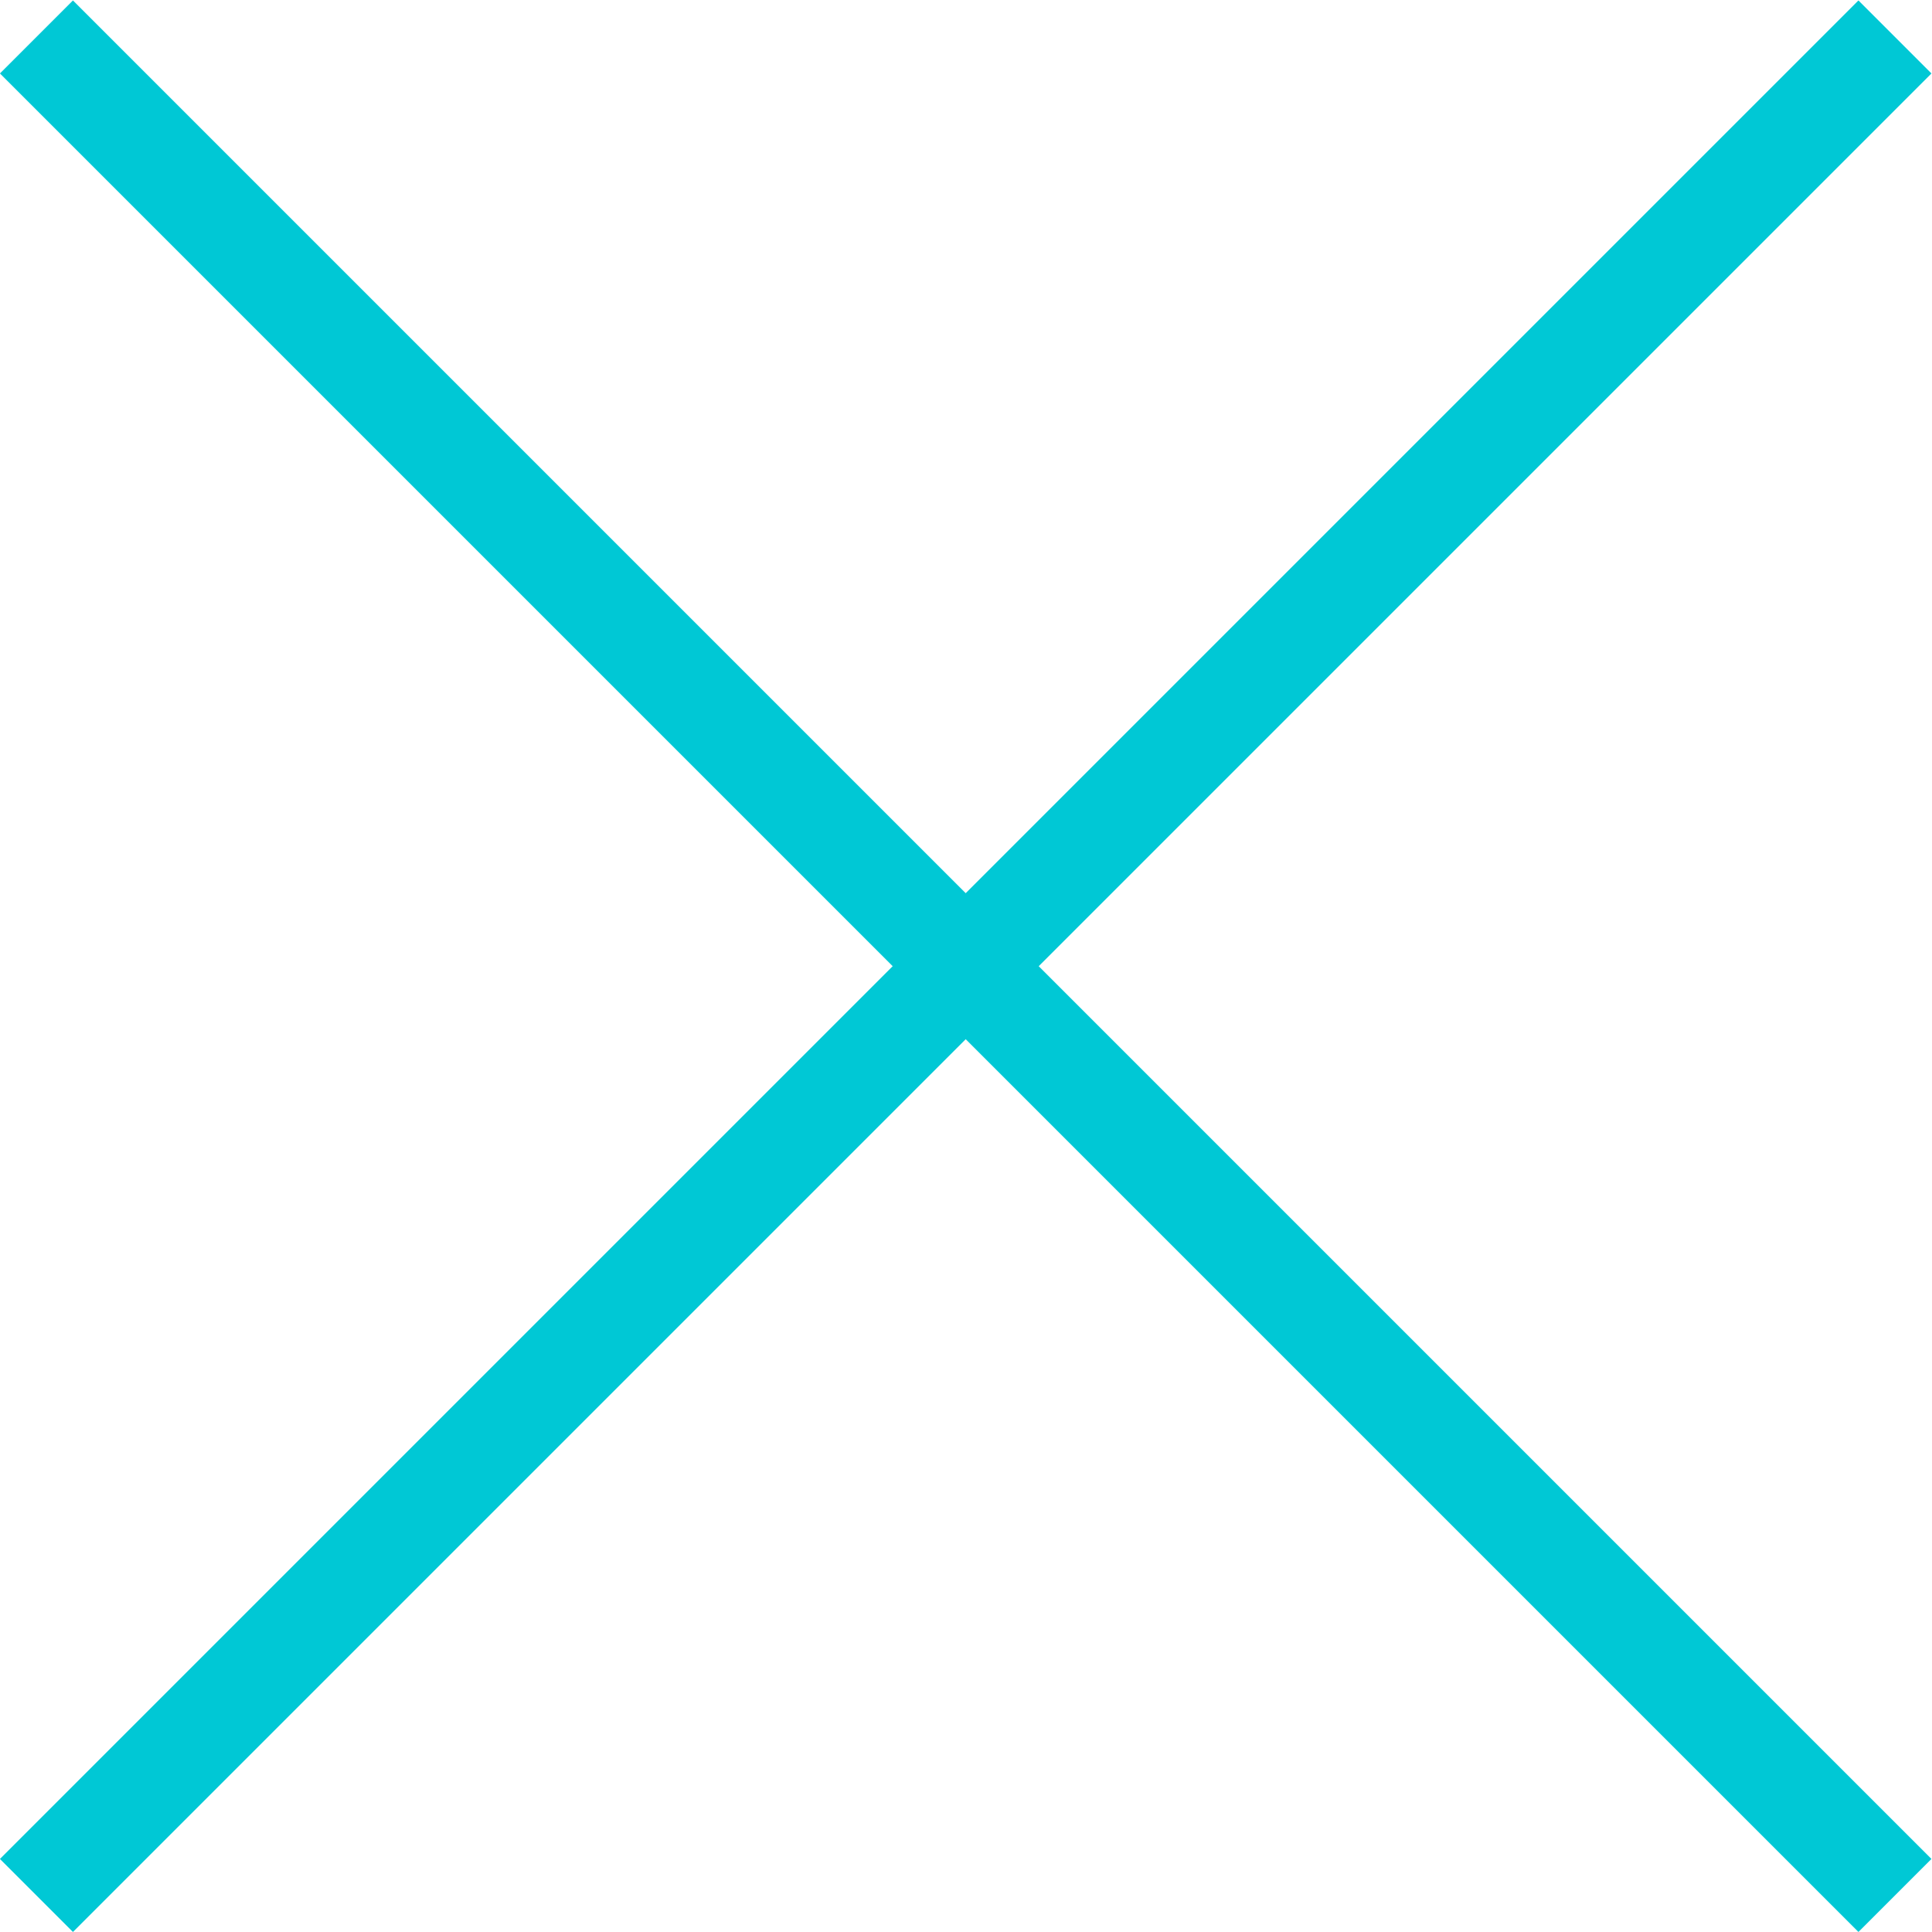
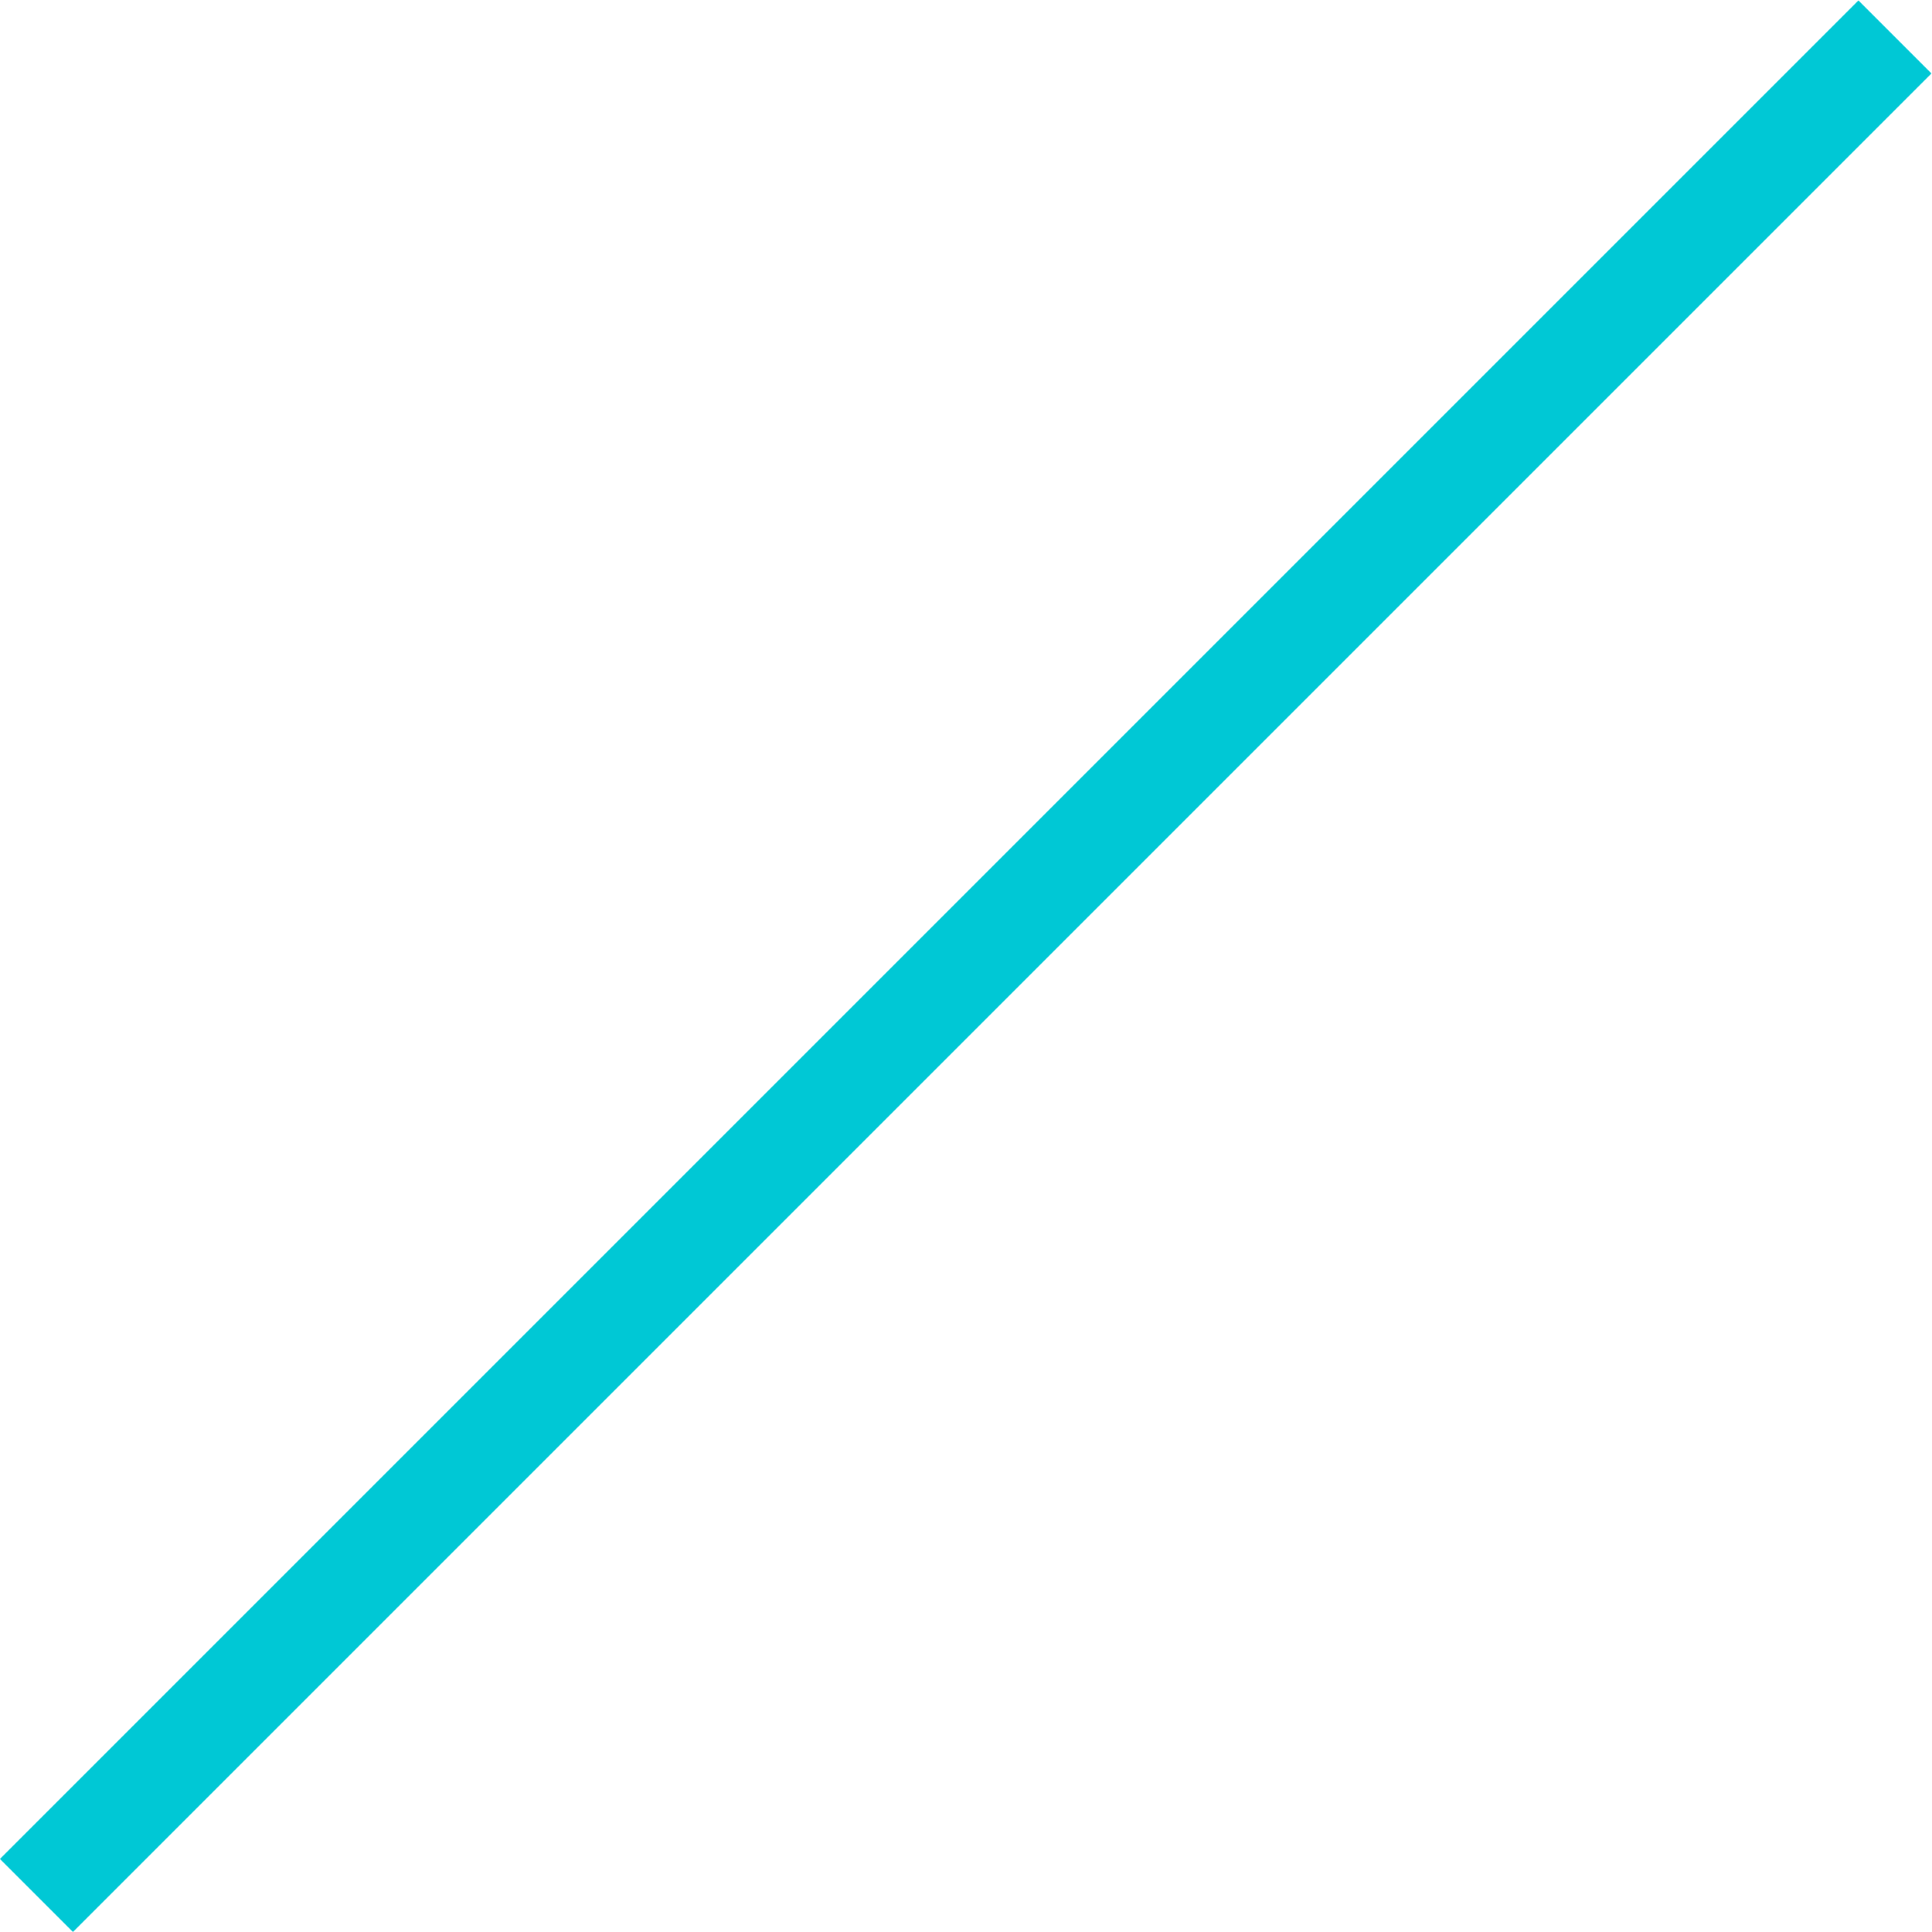
<svg xmlns="http://www.w3.org/2000/svg" xmlns:ns1="http://sodipodi.sourceforge.net/DTD/sodipodi-0.dtd" xmlns:ns2="http://www.inkscape.org/namespaces/inkscape" version="1.1" id="svg2" xml:space="preserve" width="24.943" height="24.943" viewBox="0 0 24.943 24.943" ns1:docname="member_tickets_modal_close_icon.ai">
  <defs id="defs6">
    <clipPath clipPathUnits="userSpaceOnUse" id="clipPath16">
      <path d="M 0,18.707 H 18.707 V 0 H 0 Z" id="path14" />
    </clipPath>
  </defs>
  <ns1:namedview id="namedview4" pagecolor="#ffffff" bordercolor="#666666" borderopacity="1.0" ns2:pageshadow="2" ns2:pageopacity="0.0" ns2:pagecheckerboard="0" />
  <g id="g8" ns2:groupmode="layer" ns2:label="member_tickets_modal_close_icon" transform="matrix(1.333,0,0,-1.333,0,24.943)">
    <g id="g10">
      <g id="g12" clip-path="url(#clipPath16)">
        <g id="g18" transform="translate(0.353,18.354)">
-           <path d="M 0,0 18,-18" style="fill:none;stroke:#00c8d5;stroke-width:1;stroke-linecap:butt;stroke-linejoin:miter;stroke-miterlimit:10;stroke-dasharray:none;stroke-opacity:1" id="path20" />
-         </g>
+           </g>
        <g id="g22" transform="translate(0.353,0.354)">
          <path d="M 0,0 18,18" style="fill:none;stroke:#00c8d5;stroke-width:1;stroke-linecap:butt;stroke-linejoin:miter;stroke-miterlimit:10;stroke-dasharray:none;stroke-opacity:1" id="path24" />
        </g>
      </g>
    </g>
  </g>
</svg>